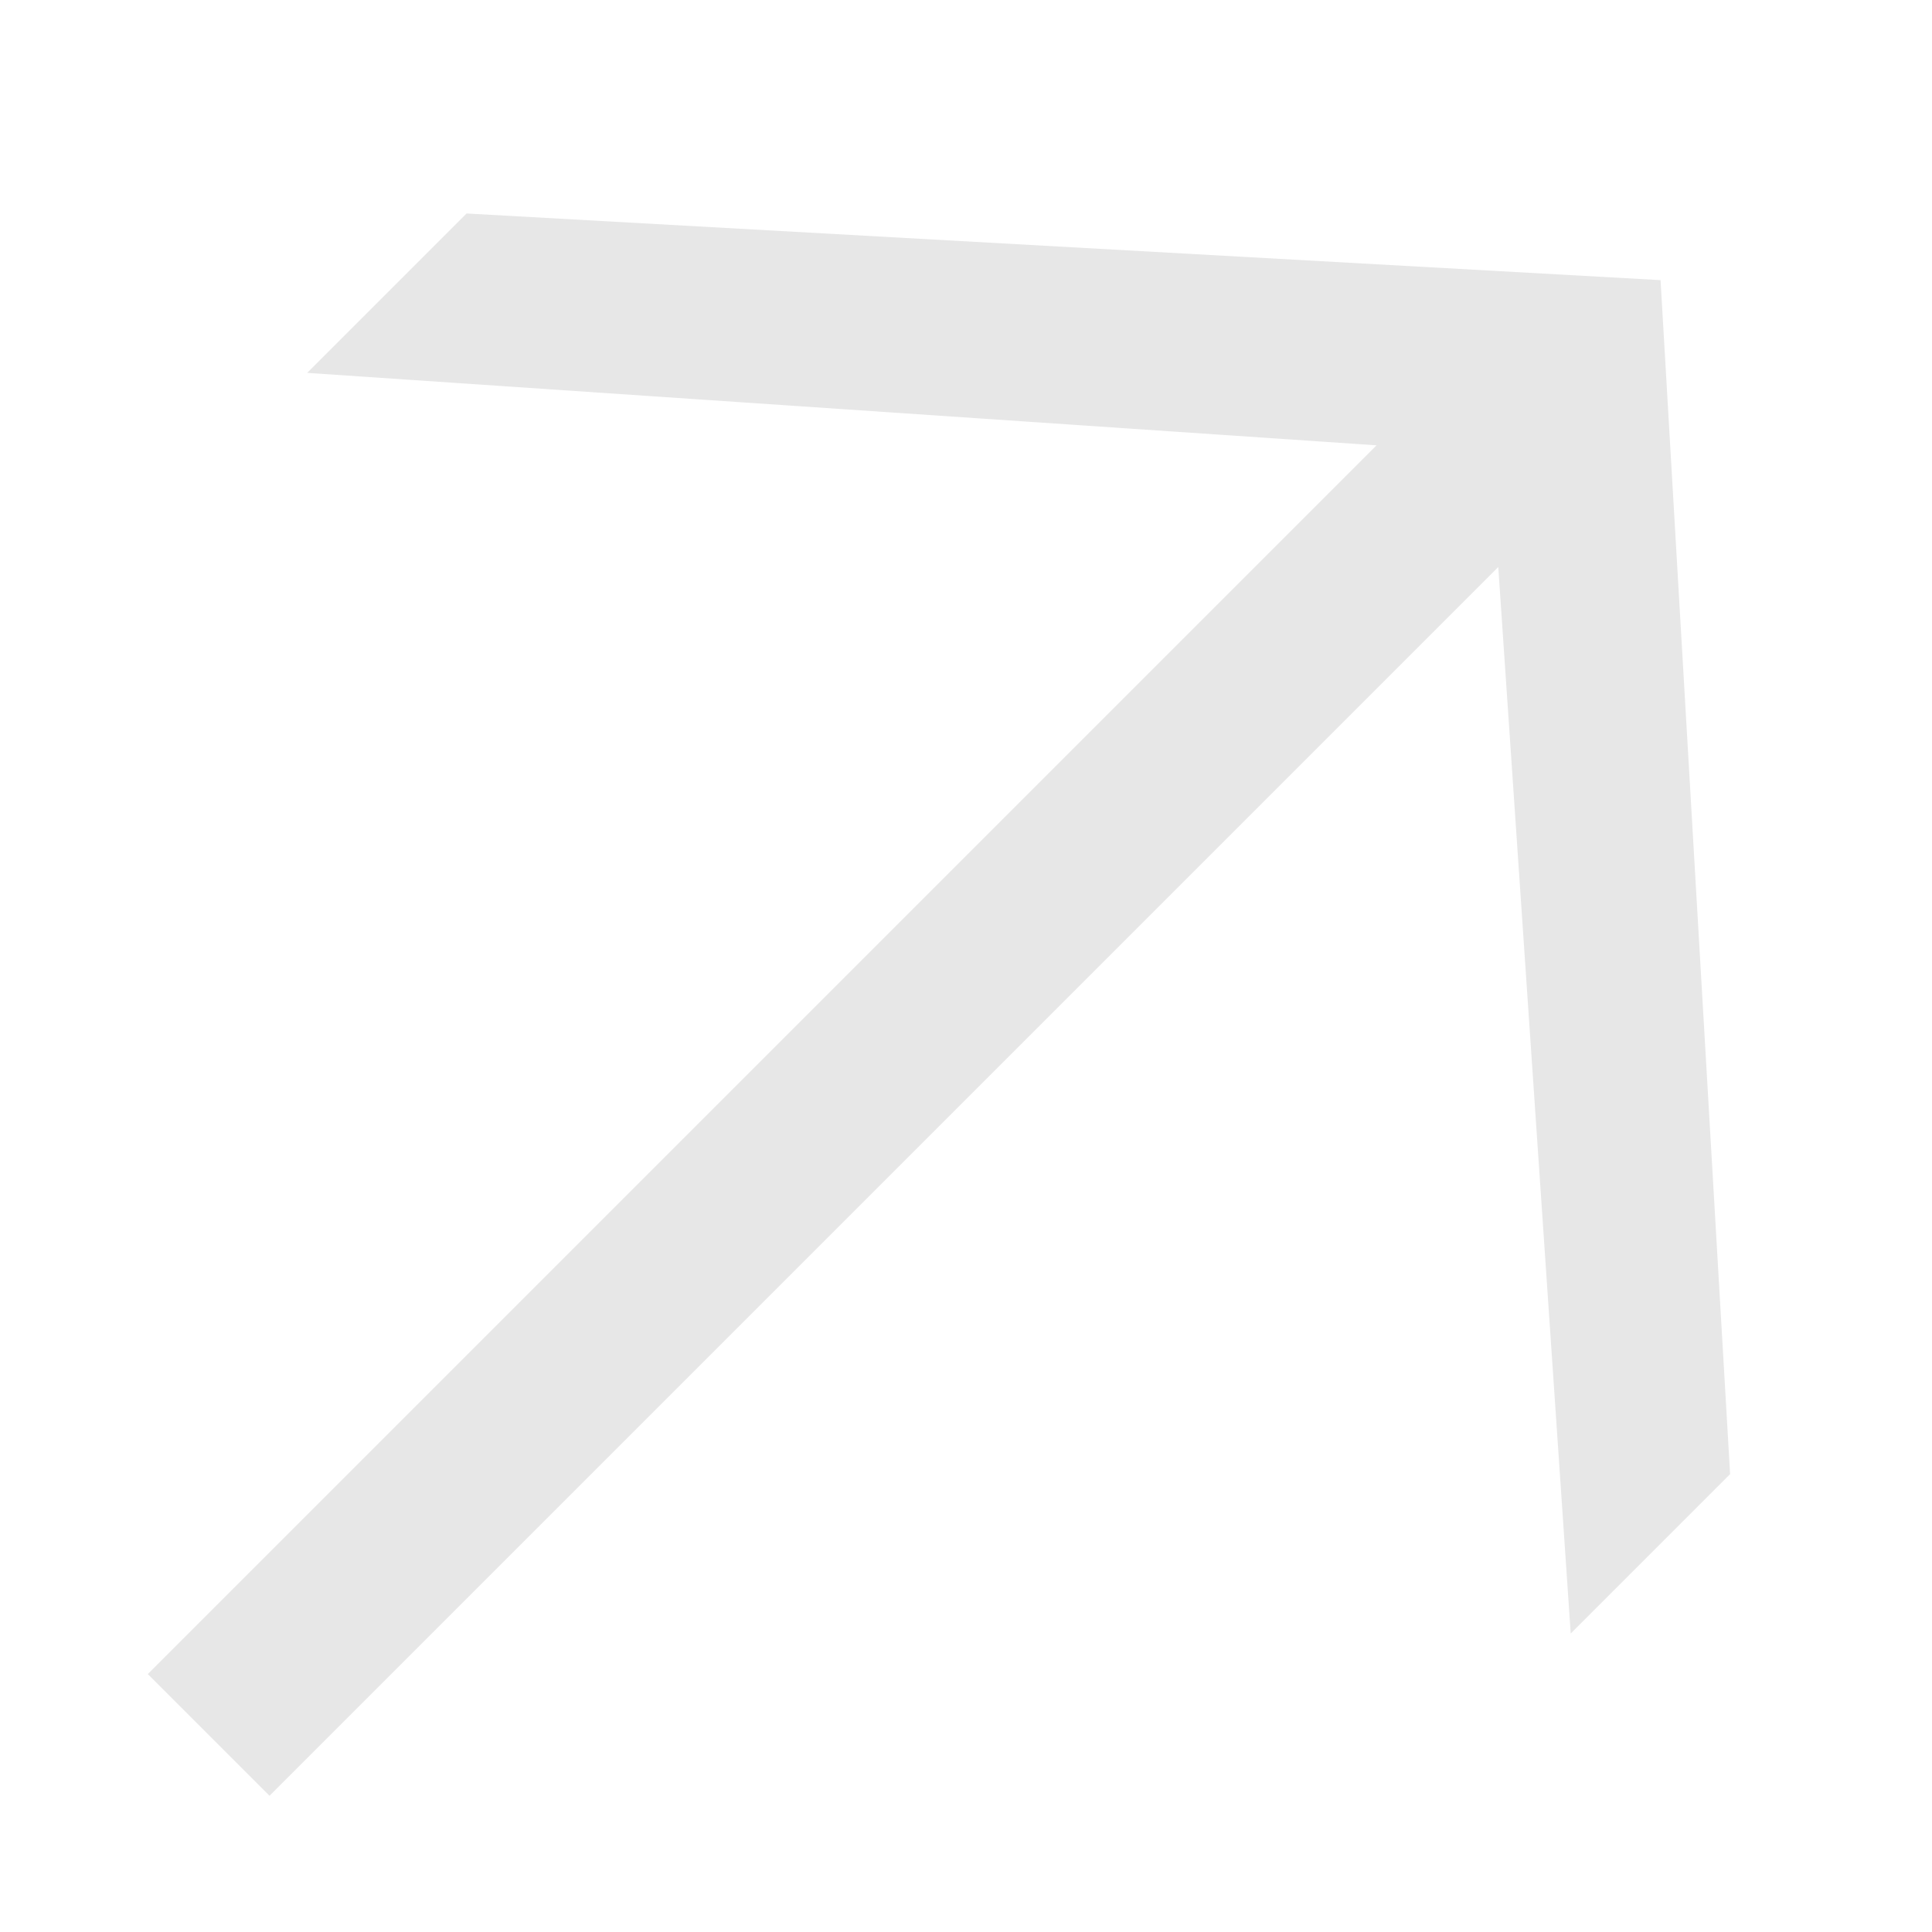
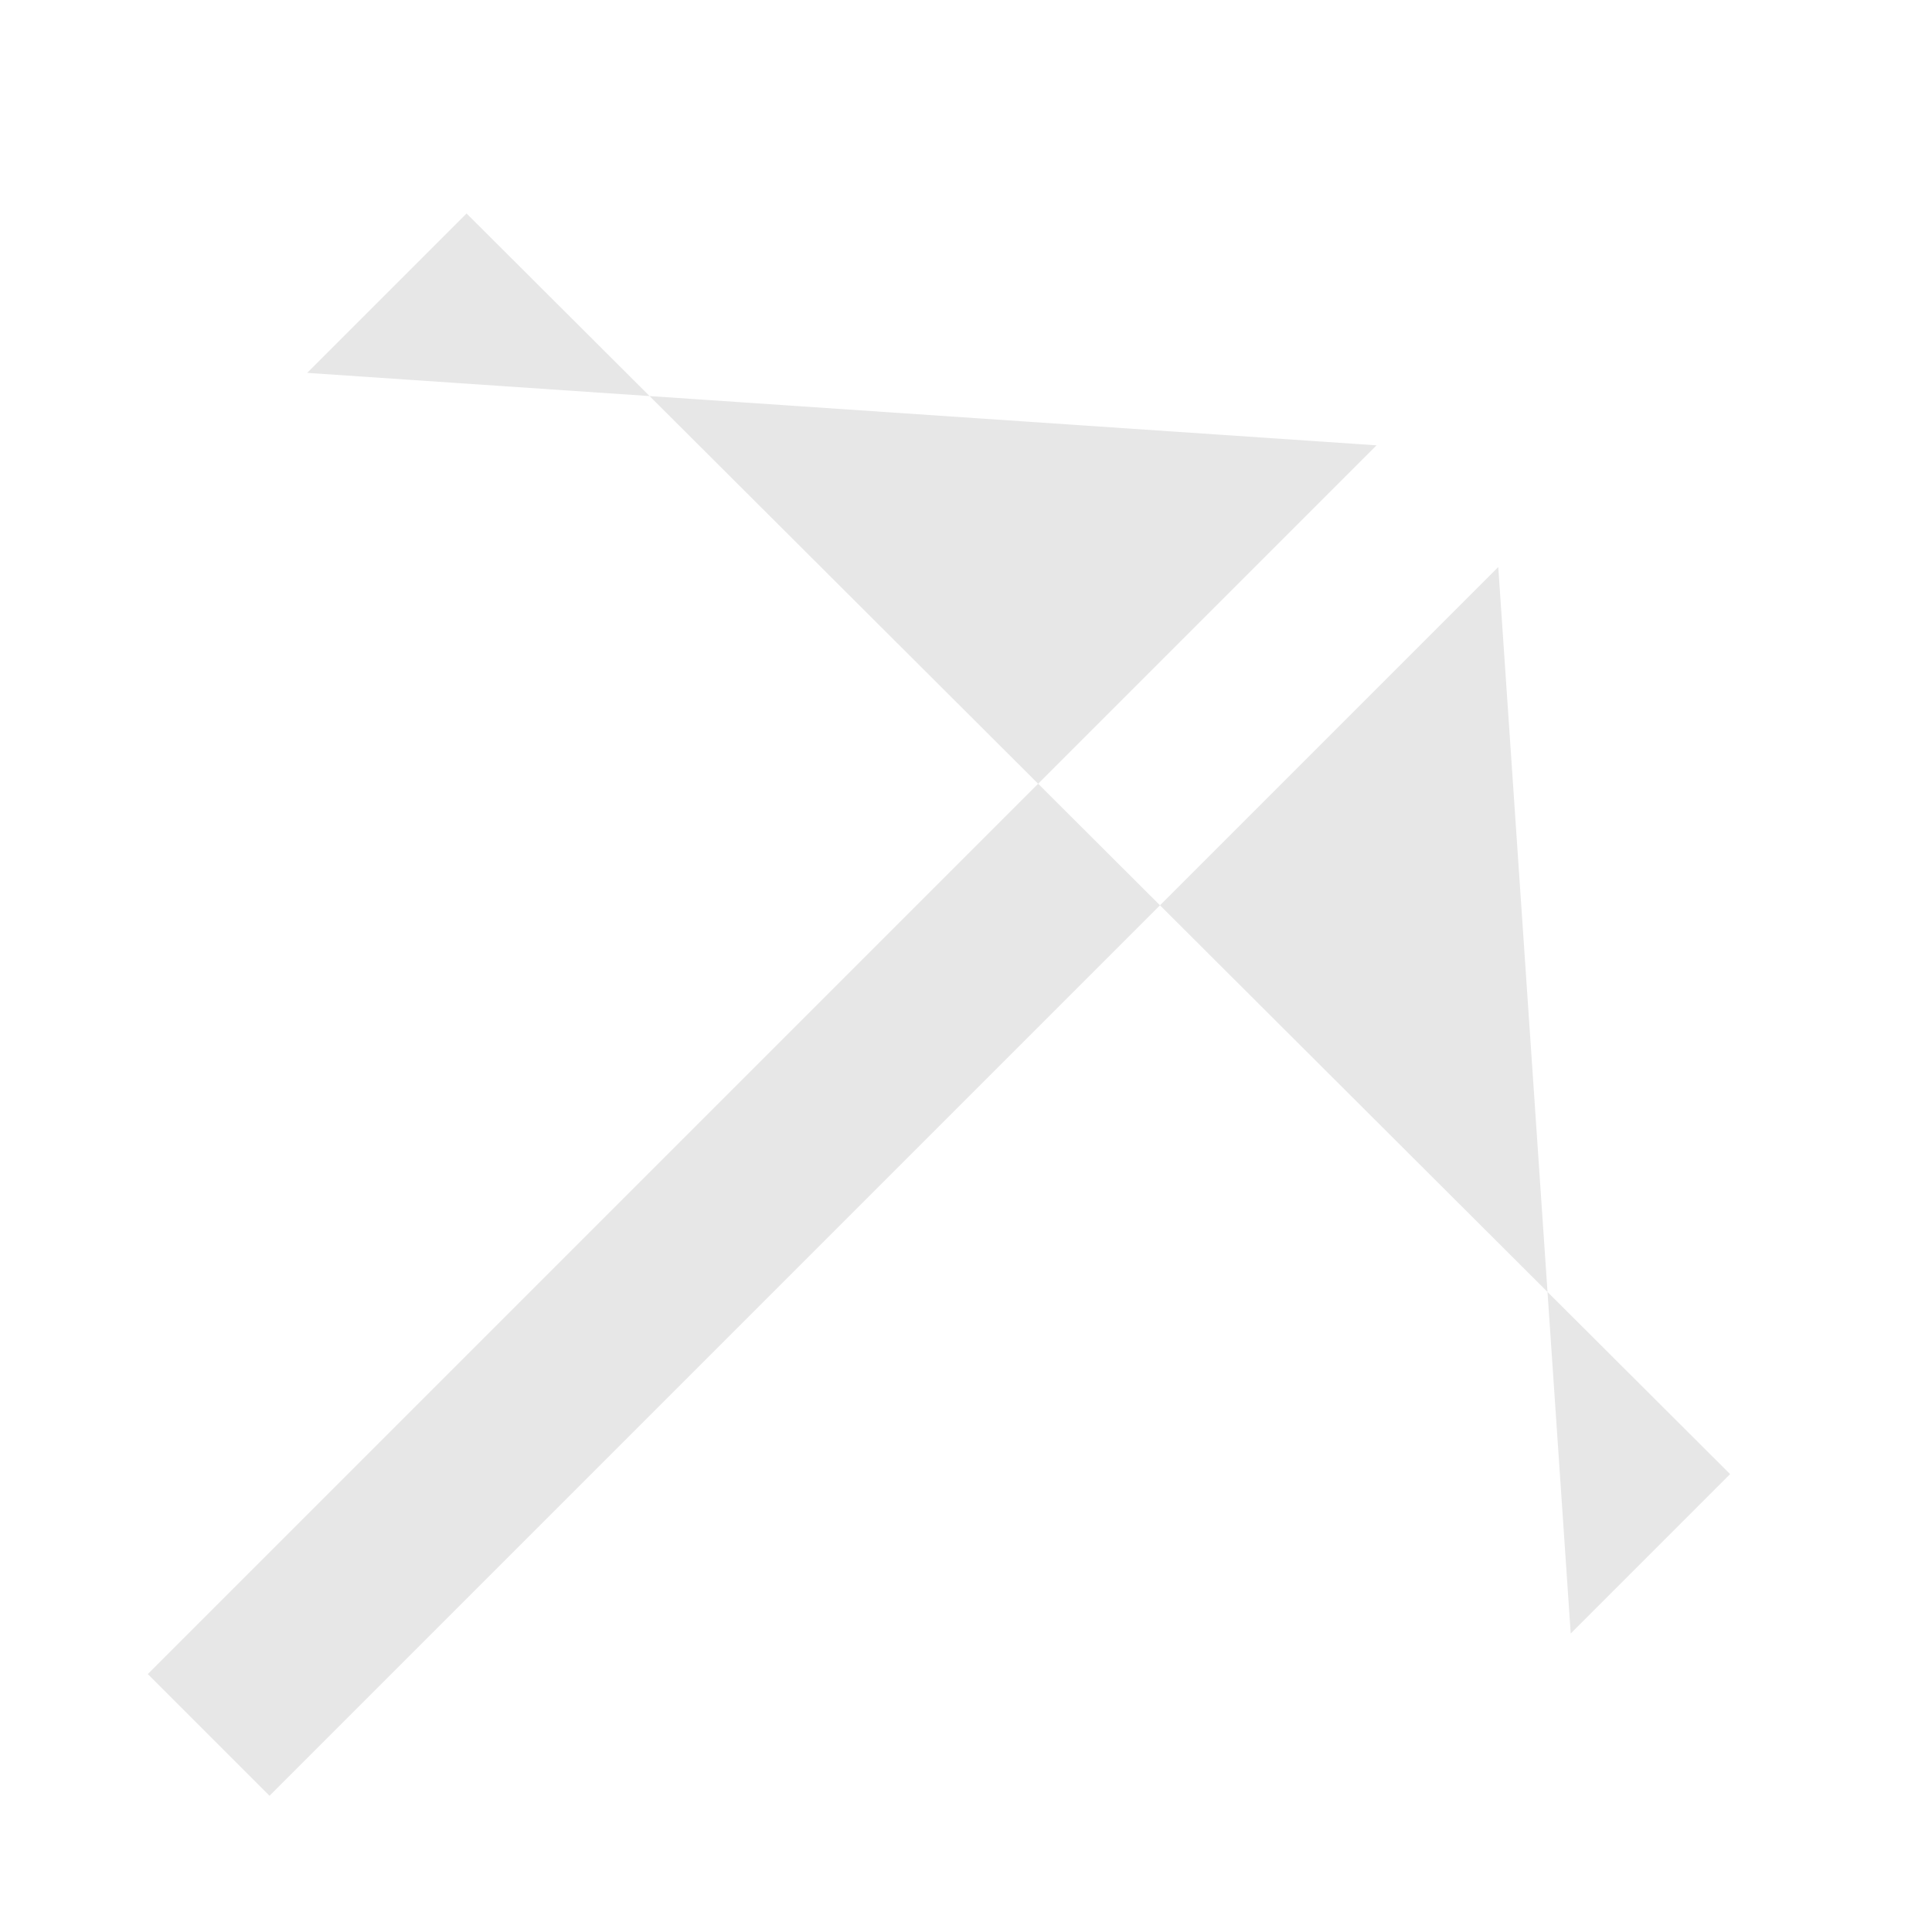
<svg xmlns="http://www.w3.org/2000/svg" width="8" height="8" viewBox="0 0 8 8" fill="none">
-   <path d="M1.116 7.436L0.612 6.932L5.7 1.844L1.272 1.544L1.932 0.884L6.876 1.16L7.164 6.104L6.504 6.764L6.204 2.348L1.116 7.436Z" fill="#E7E7E7" />
+   <path d="M1.116 7.436L0.612 6.932L5.7 1.844L1.272 1.544L1.932 0.884L7.164 6.104L6.504 6.764L6.204 2.348L1.116 7.436Z" fill="#E7E7E7" />
</svg>